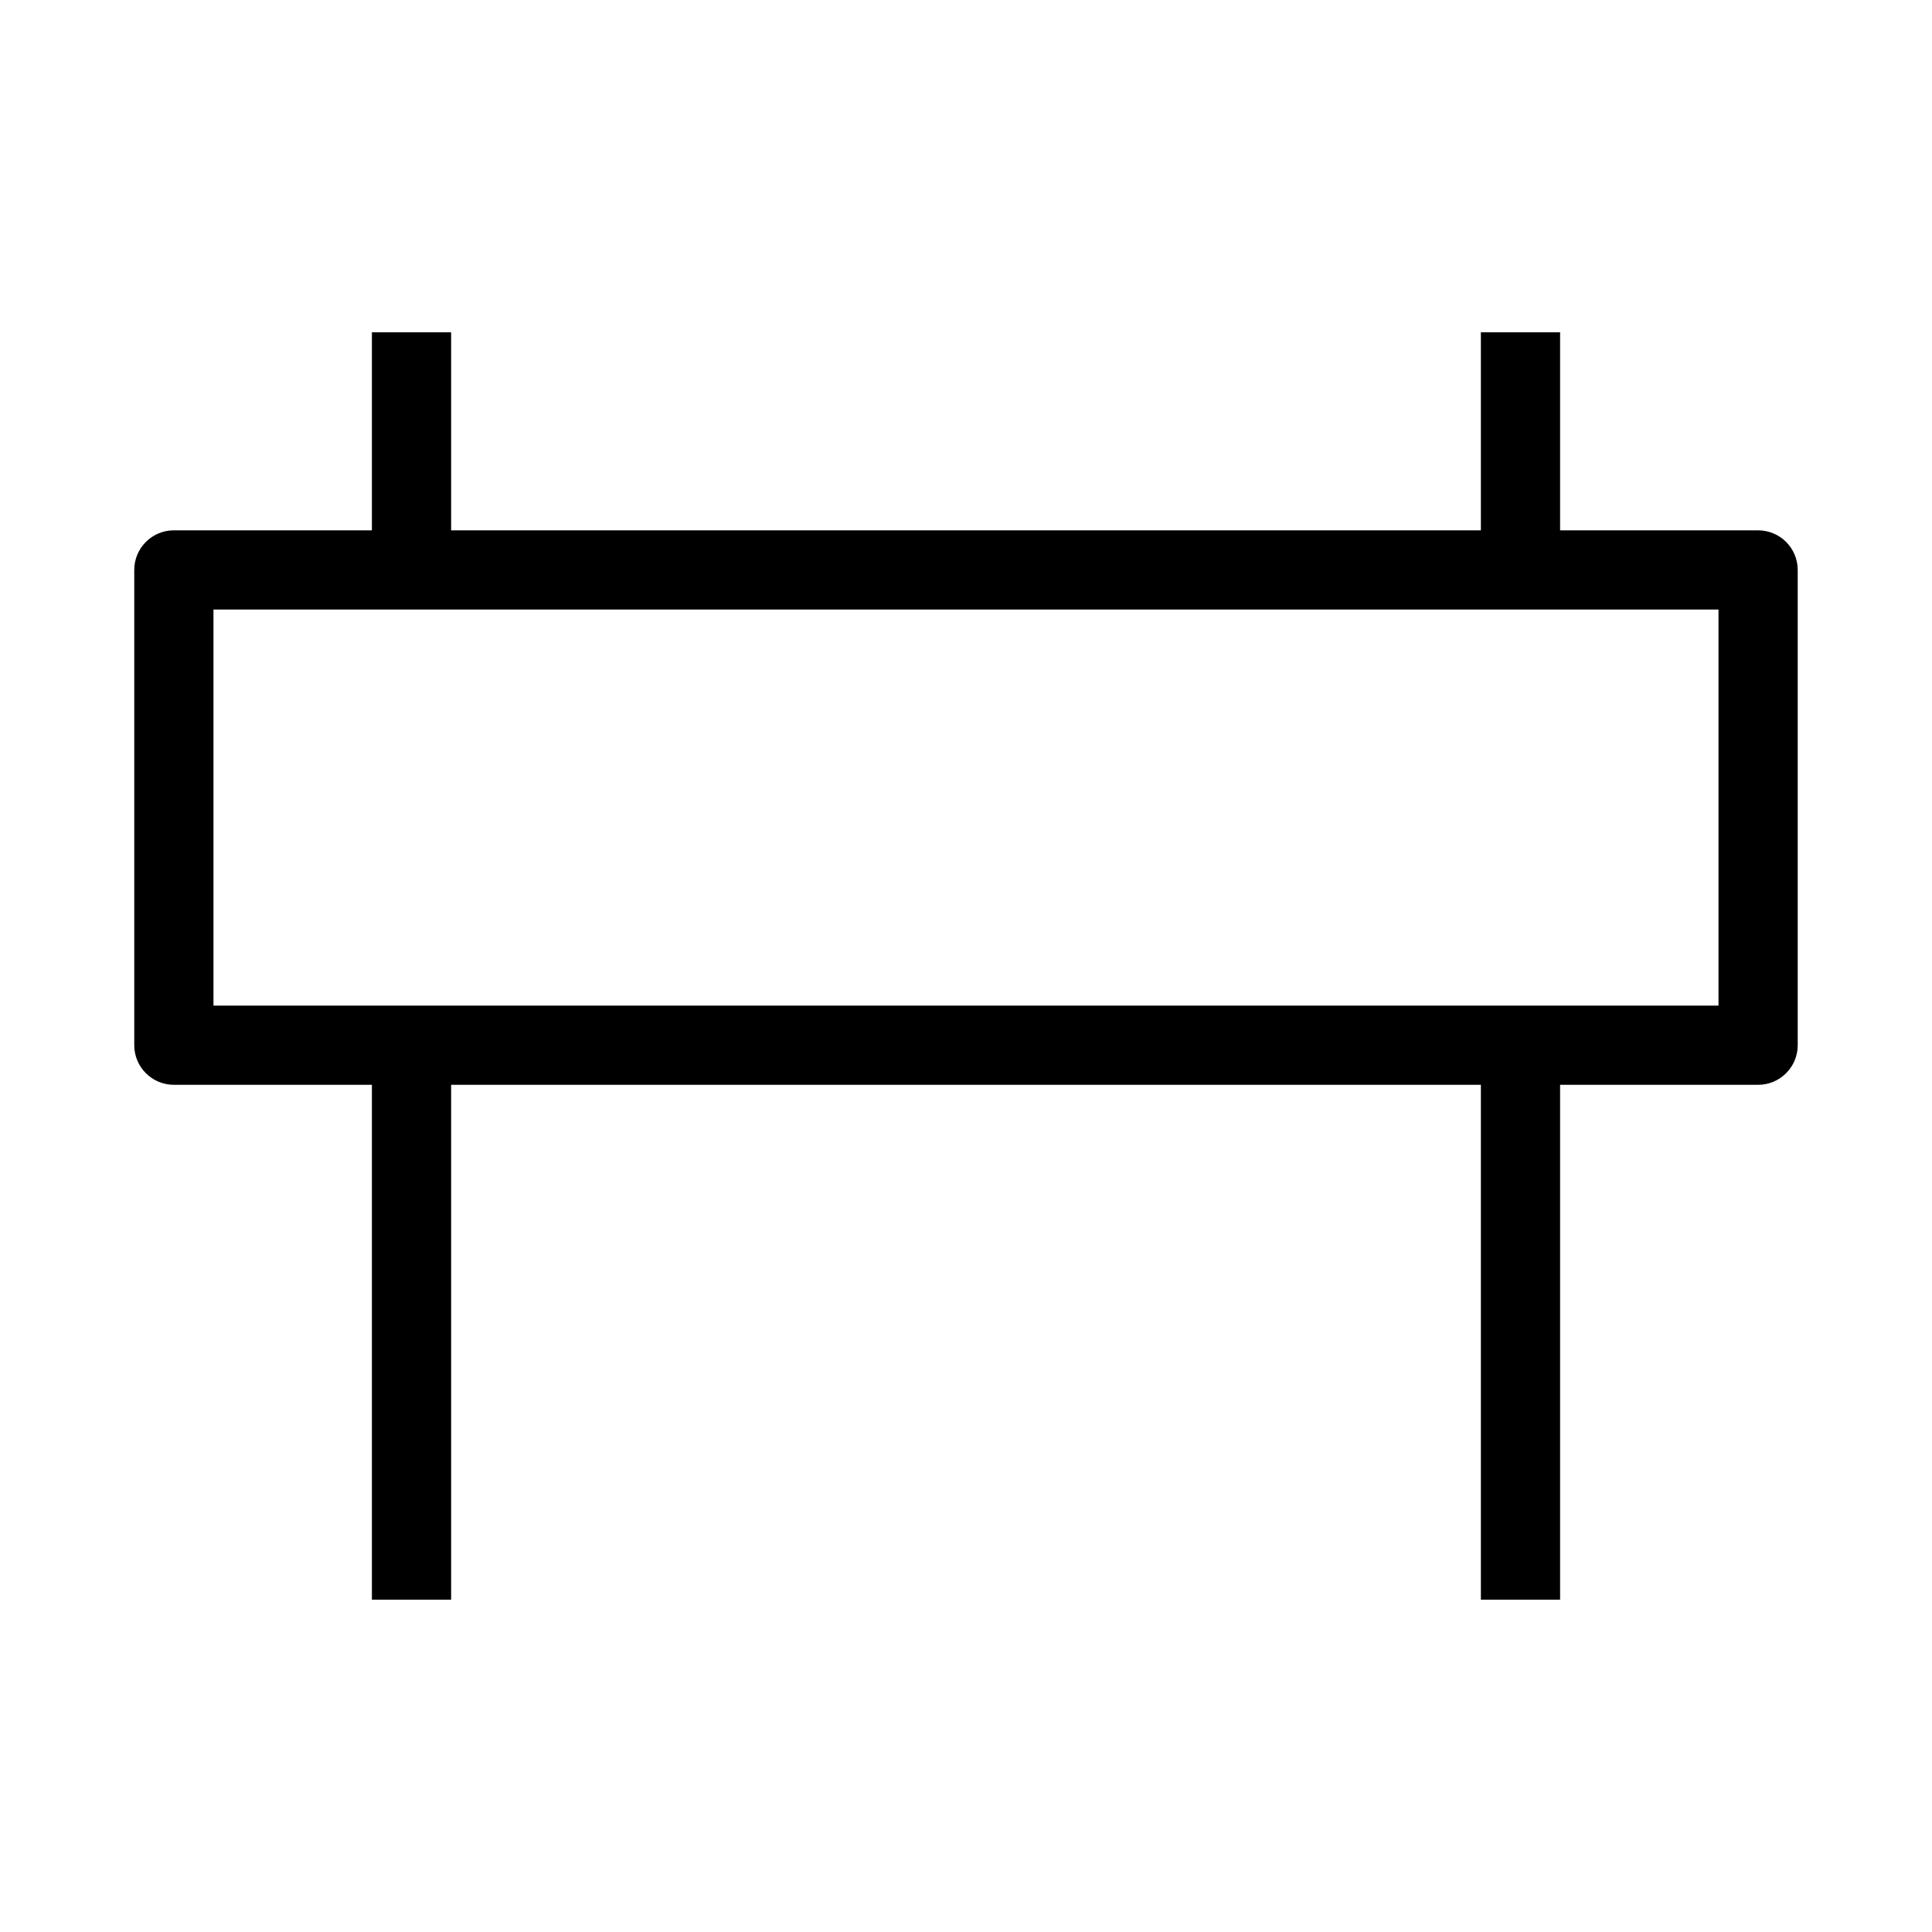
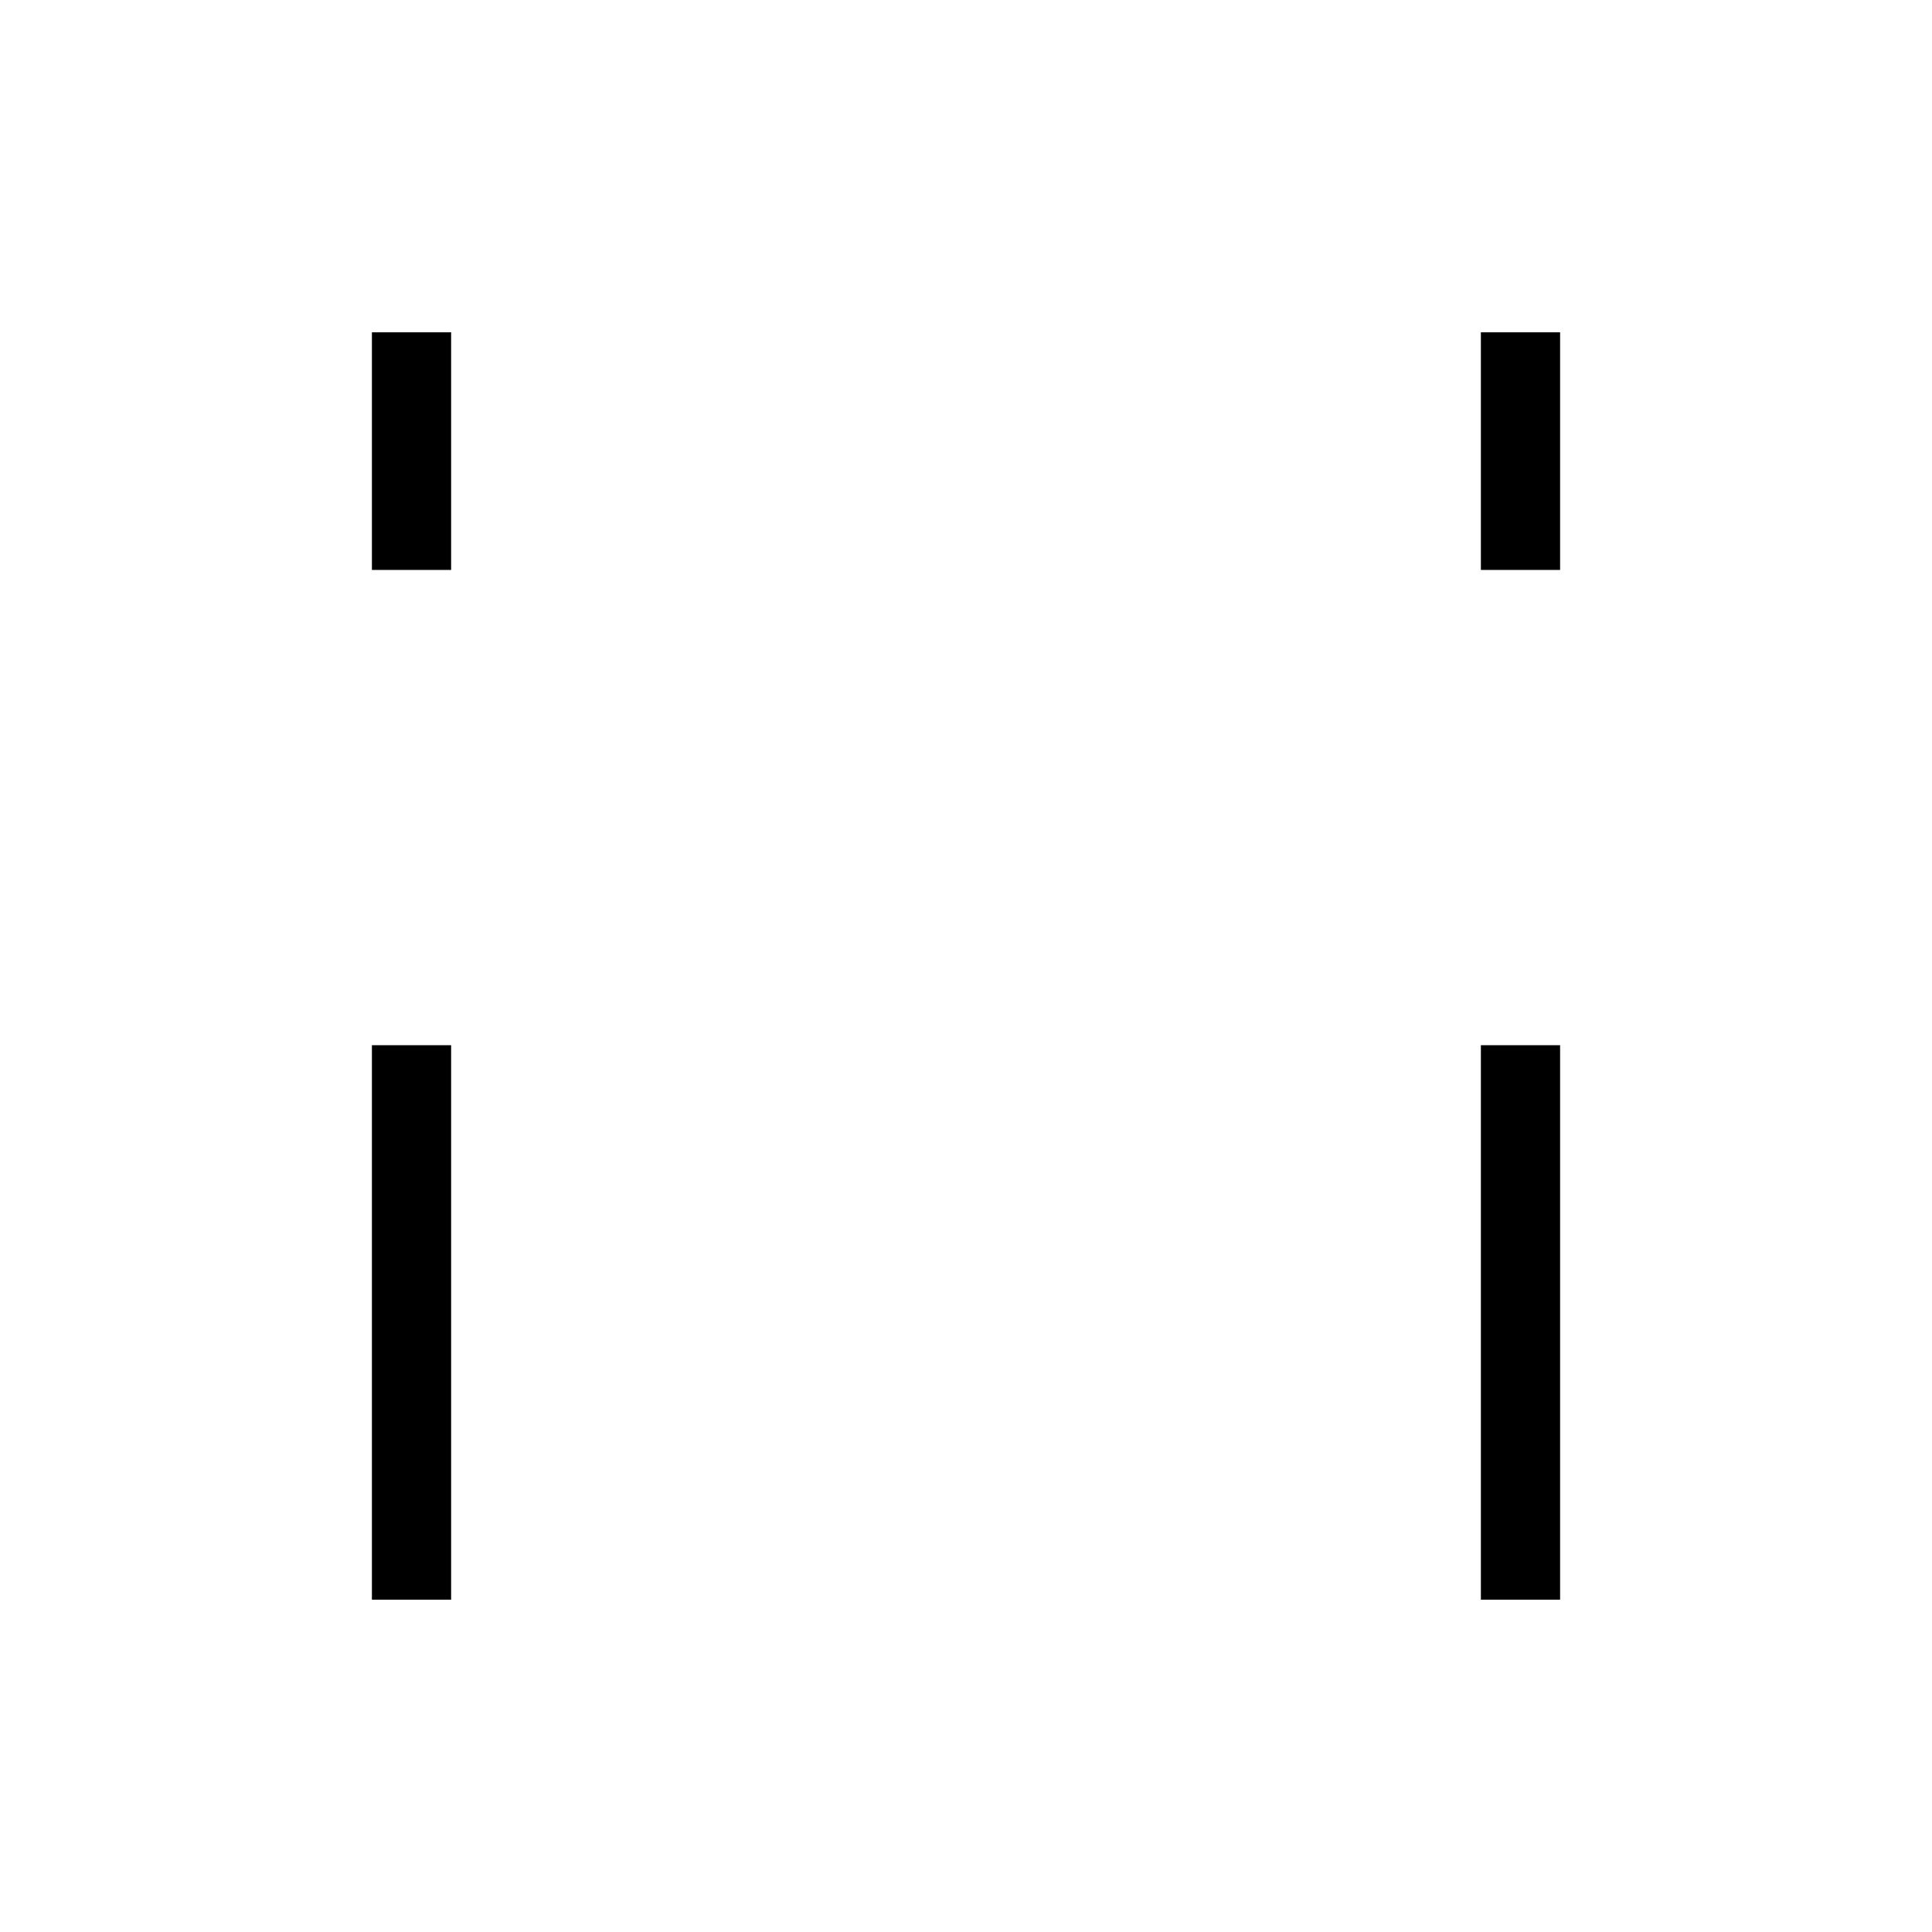
<svg xmlns="http://www.w3.org/2000/svg" fill="#000000" width="800px" height="800px" version="1.1" viewBox="144 144 512 512">
  <g fill-rule="evenodd">
-     <path d="m179.58 295.04c0-5.797 4.699-10.496 10.496-10.496h419.84c5.797 0 10.496 4.699 10.496 10.496v125.95c0 5.793-4.699 10.496-10.496 10.496h-419.84c-5.797 0-10.496-4.703-10.496-10.496zm20.992 10.496v104.96h398.85v-104.96z" />
    <path d="m536.45 295.04v-62.977h20.992v62.977zm0 272.89v-146.94h20.992v146.94z" />
    <path d="m242.56 295.04v-62.977h20.992v62.977zm0 272.89v-146.94h20.992v146.94z" />
  </g>
</svg>